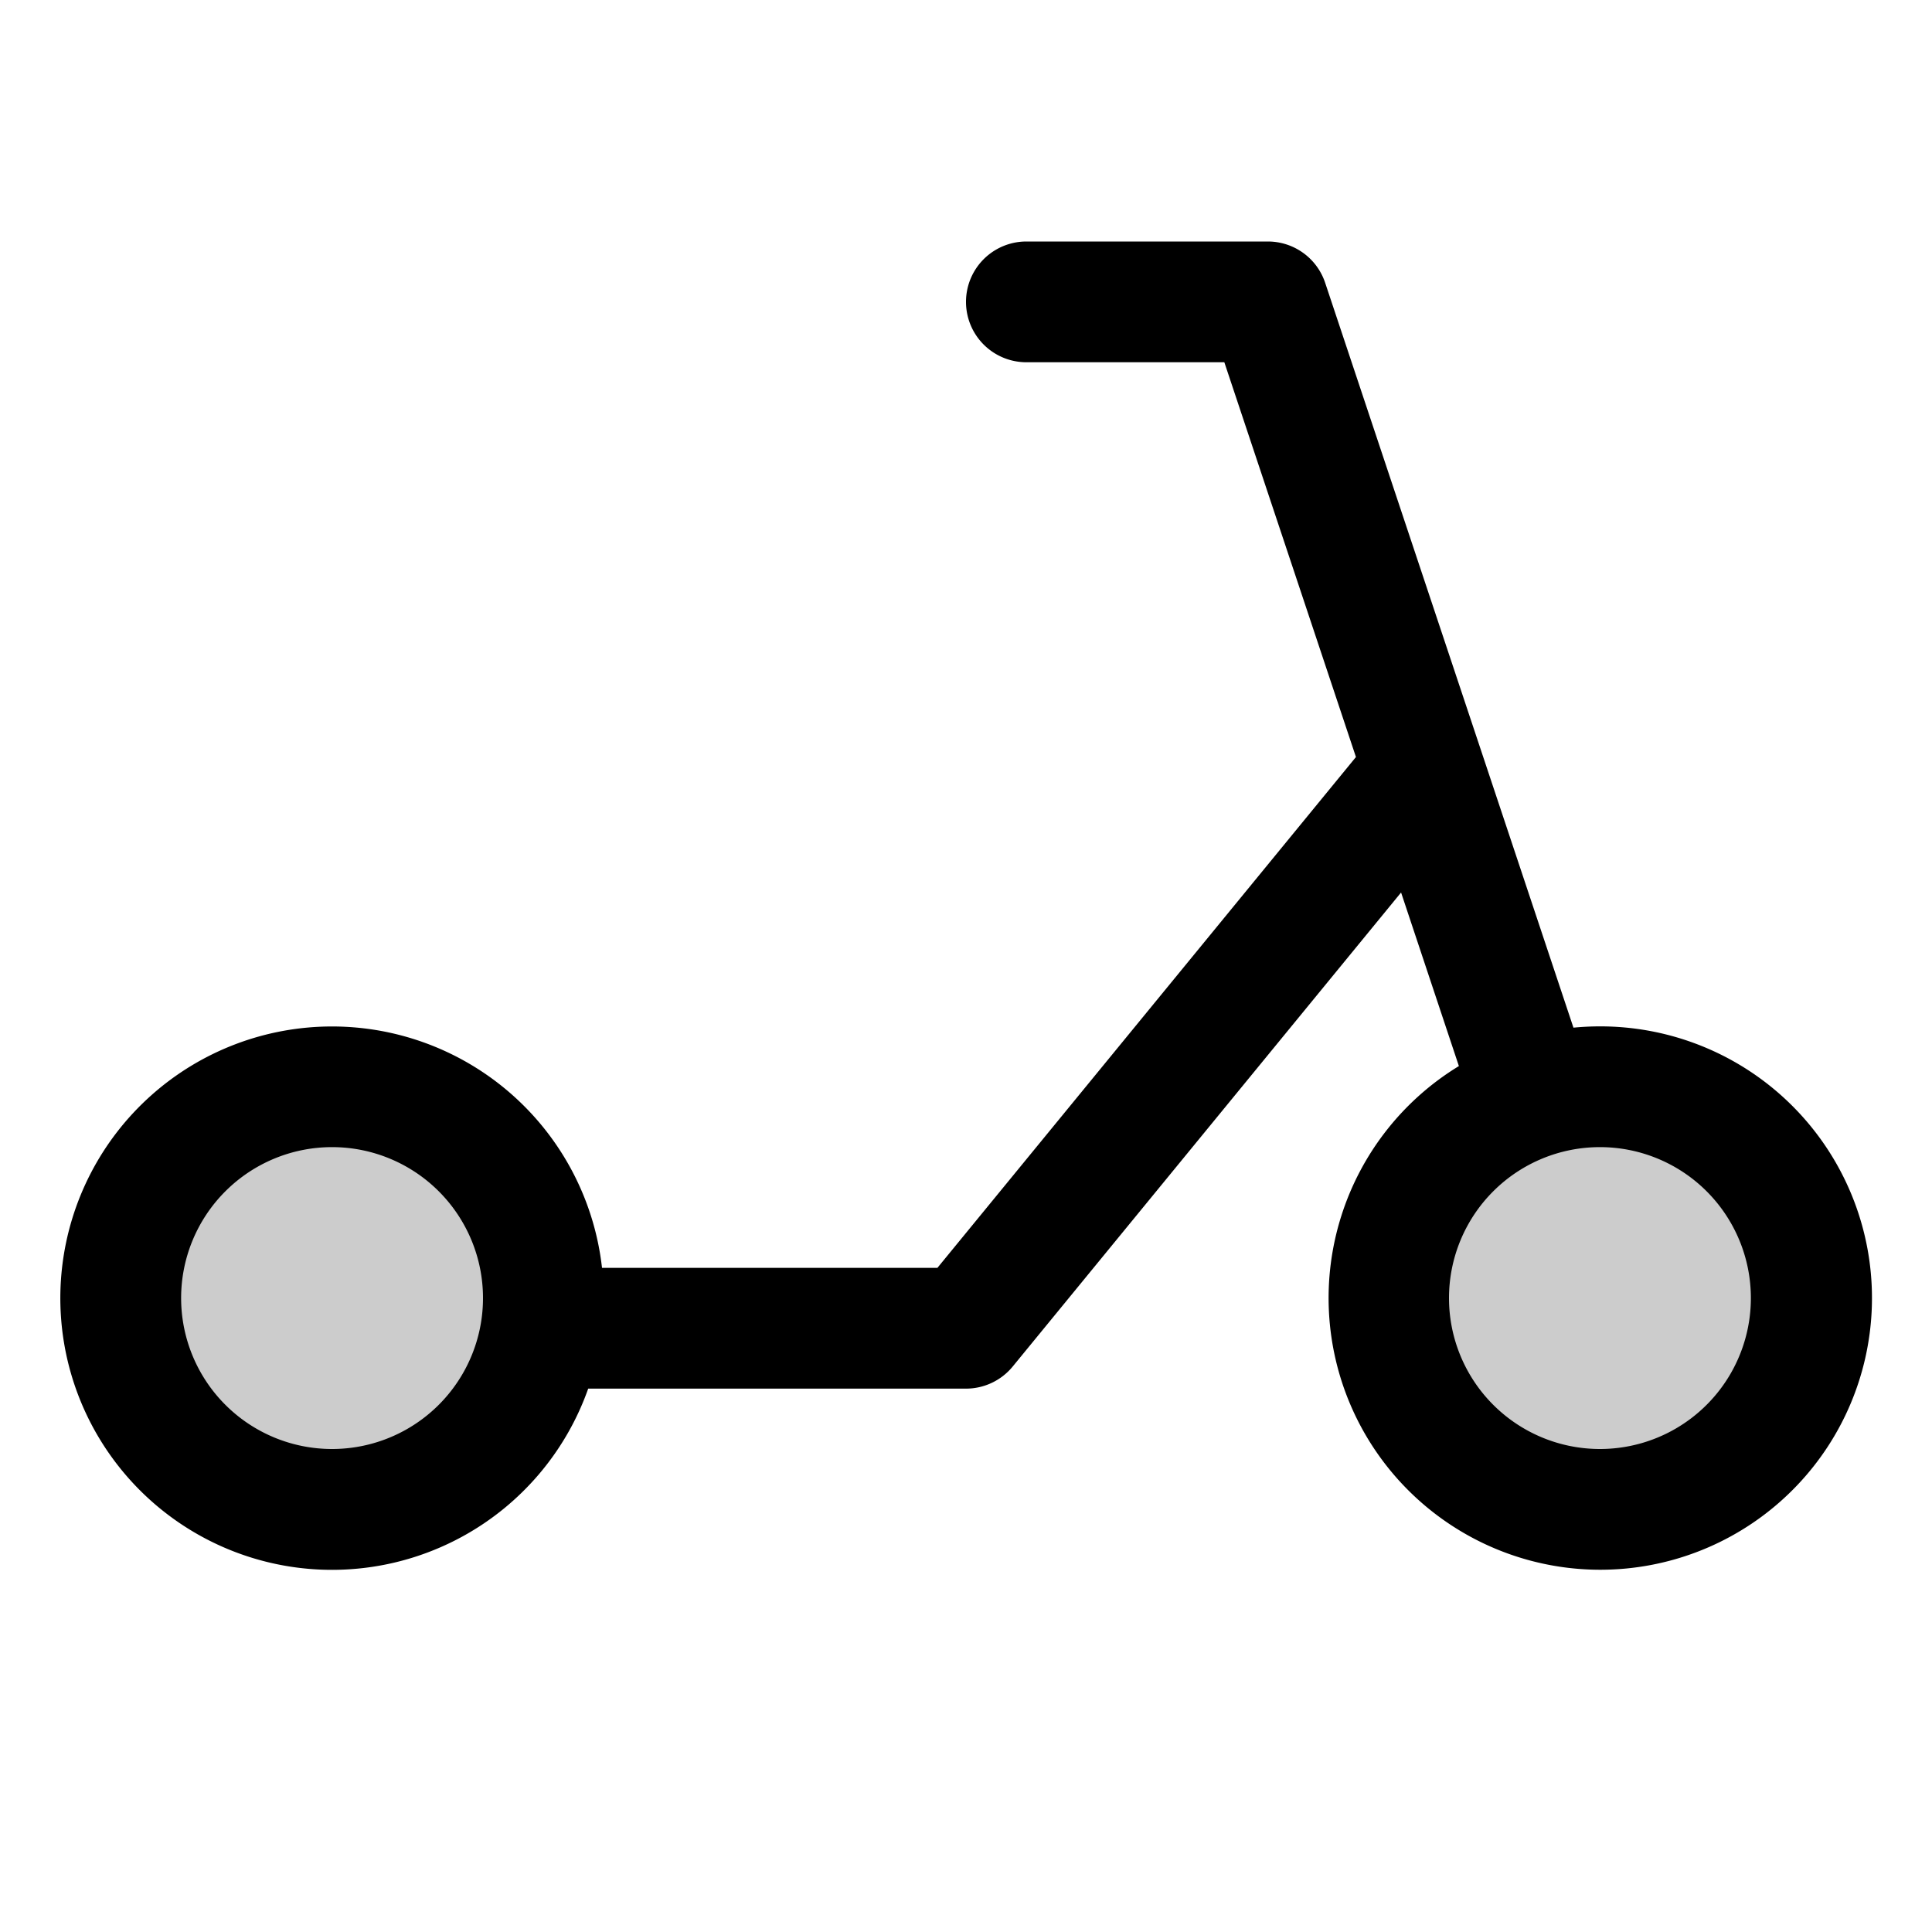
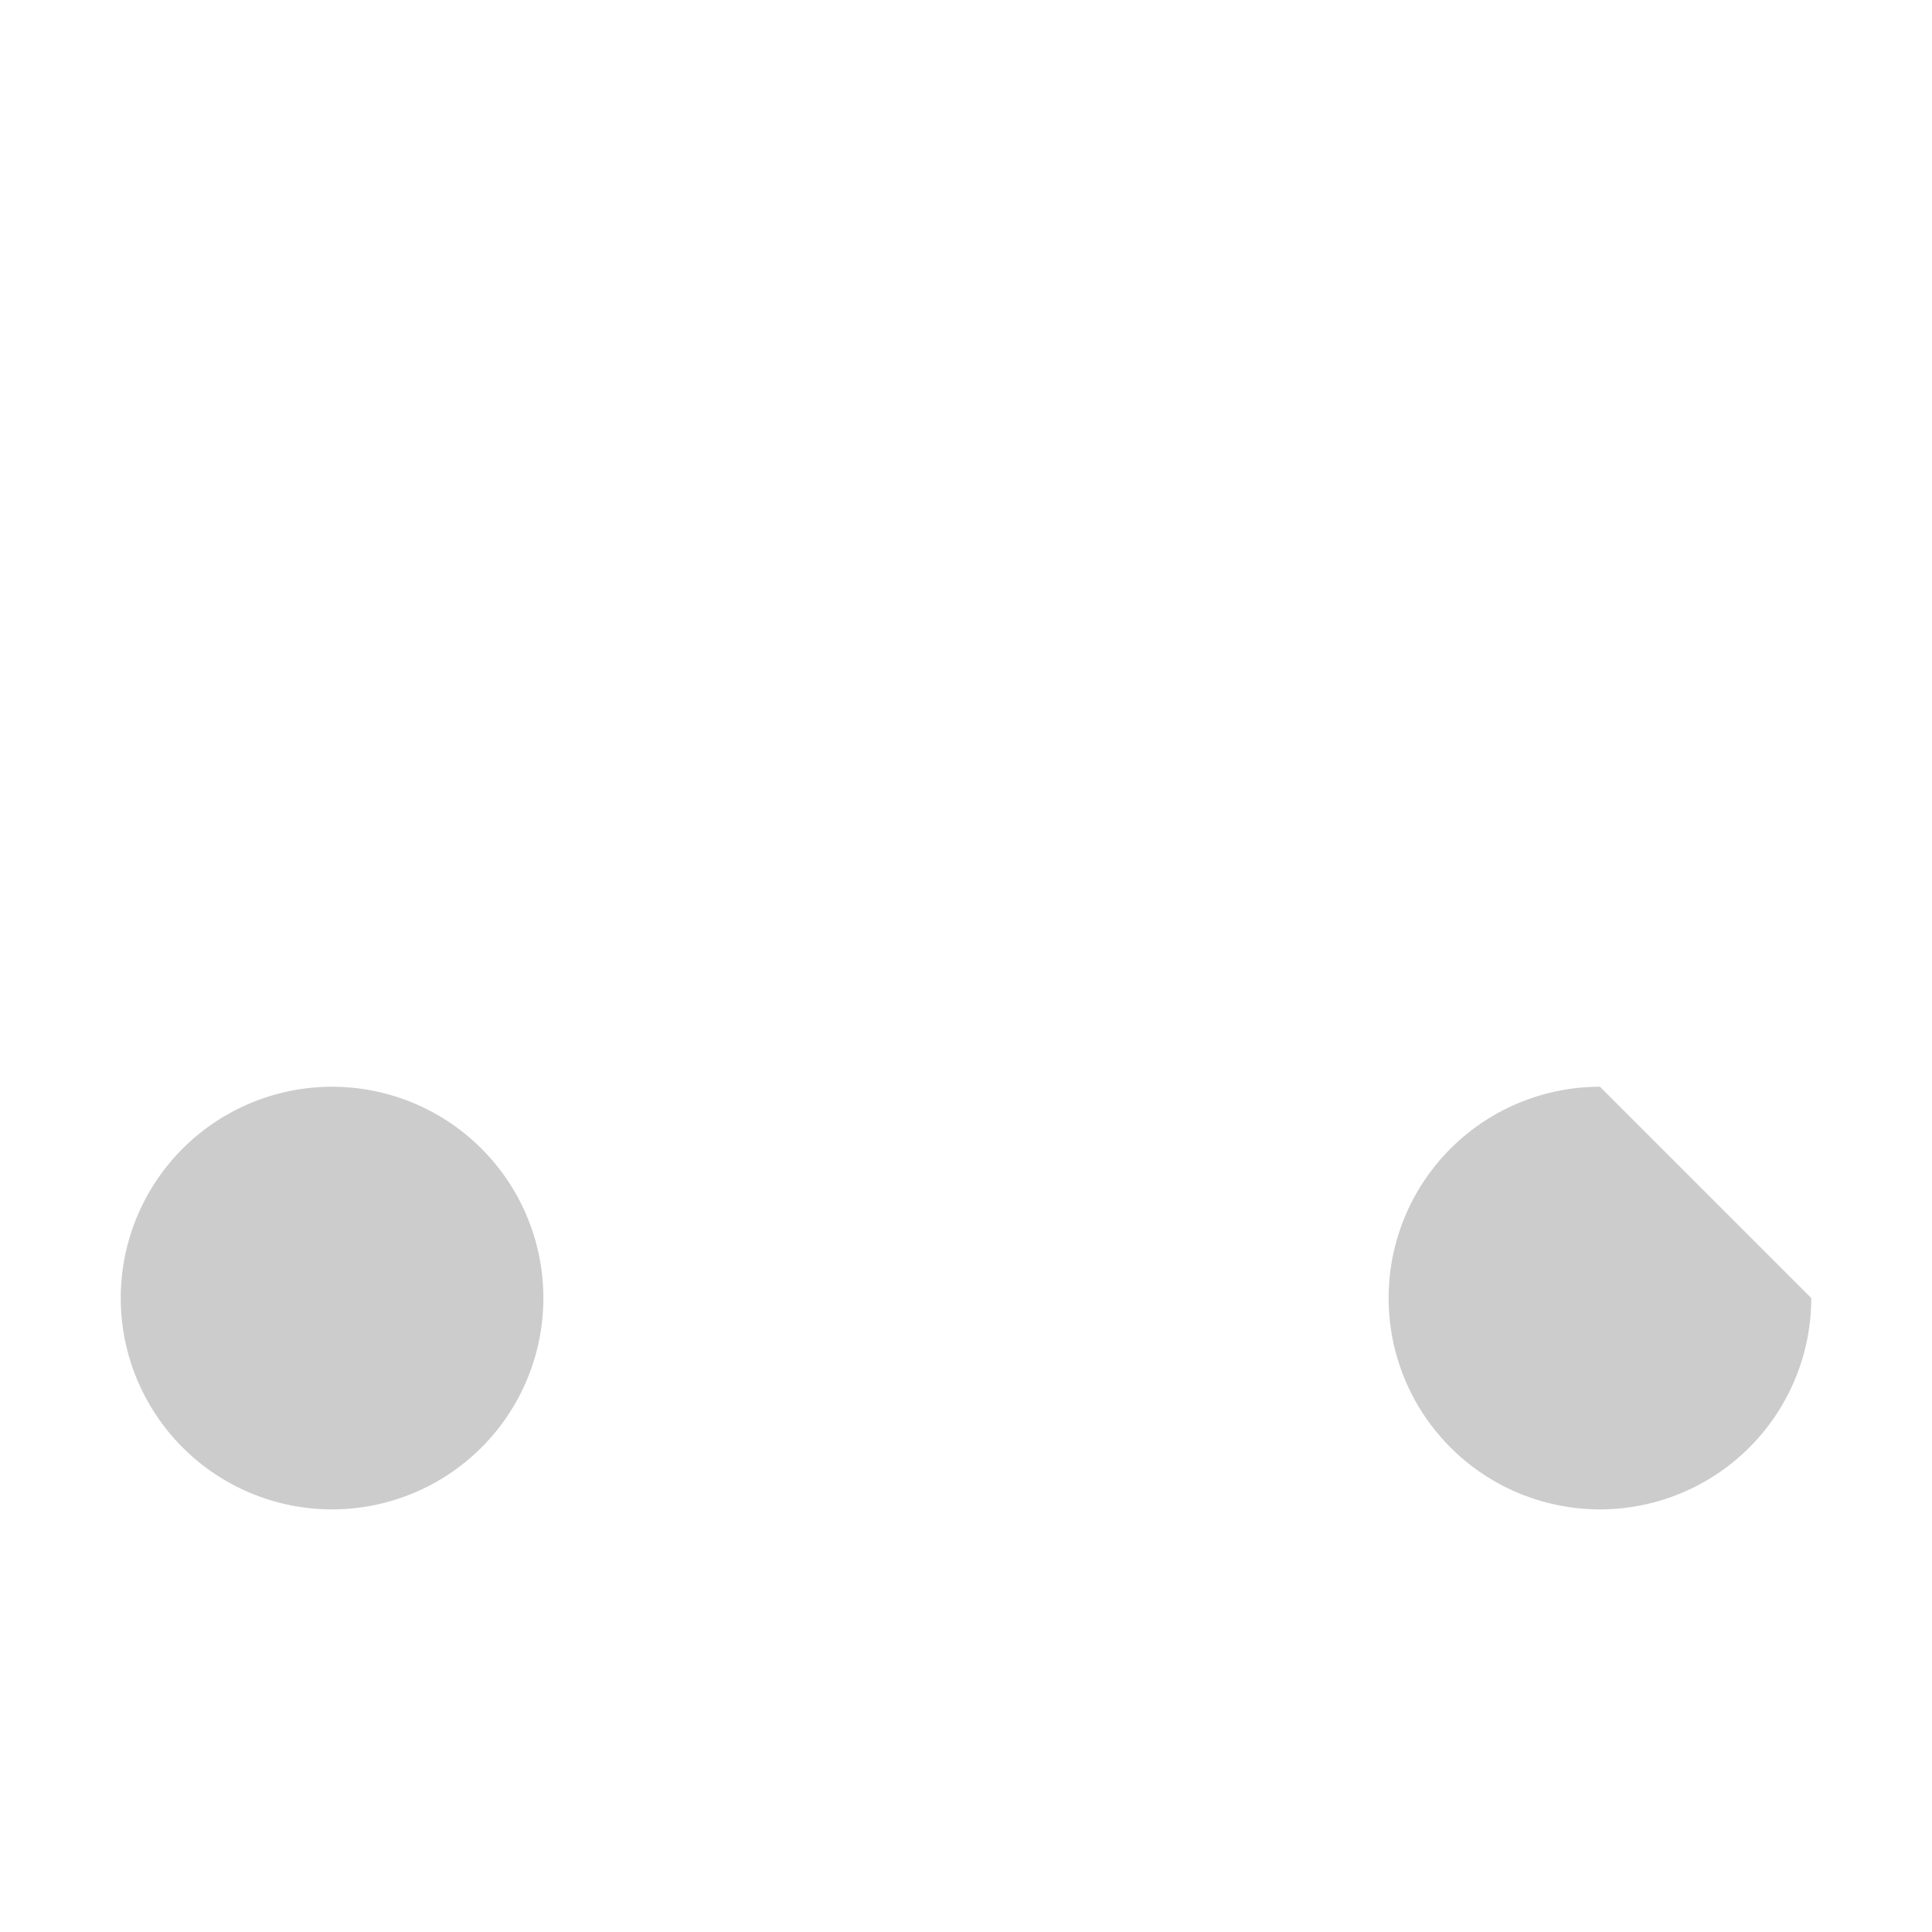
<svg xmlns="http://www.w3.org/2000/svg" viewBox="0 0 256 256" fill="currentColor">
-   <path d="M72,172a28,28,0,1,1-28-28A28,28,0,0,1,72,172Zm140-28a28,28,0,1,0,28,28A28,28,0,0,0,212,144Z" opacity="0.2" />
-   <path d="M212,136c-1.18,0-2.35.06-3.51.17l-32.9-98.7A8,8,0,0,0,168,32H136a8,8,0,0,0,0,16h26.23l17.44,52.31L124.21,168H79.77a36,36,0,1,0-1.83,16H128a8,8,0,0,0,6.19-2.93l51.46-62.81,7.66,23A36,36,0,1,0,212,136ZM44,192a20,20,0,1,1,20-20A20,20,0,0,1,44,192Zm168,0a20,20,0,1,1,20-20A20,20,0,0,1,212,192Z" />
+   <path d="M72,172a28,28,0,1,1-28-28A28,28,0,0,1,72,172Zm140-28a28,28,0,1,0,28,28Z" opacity="0.2" />
</svg>